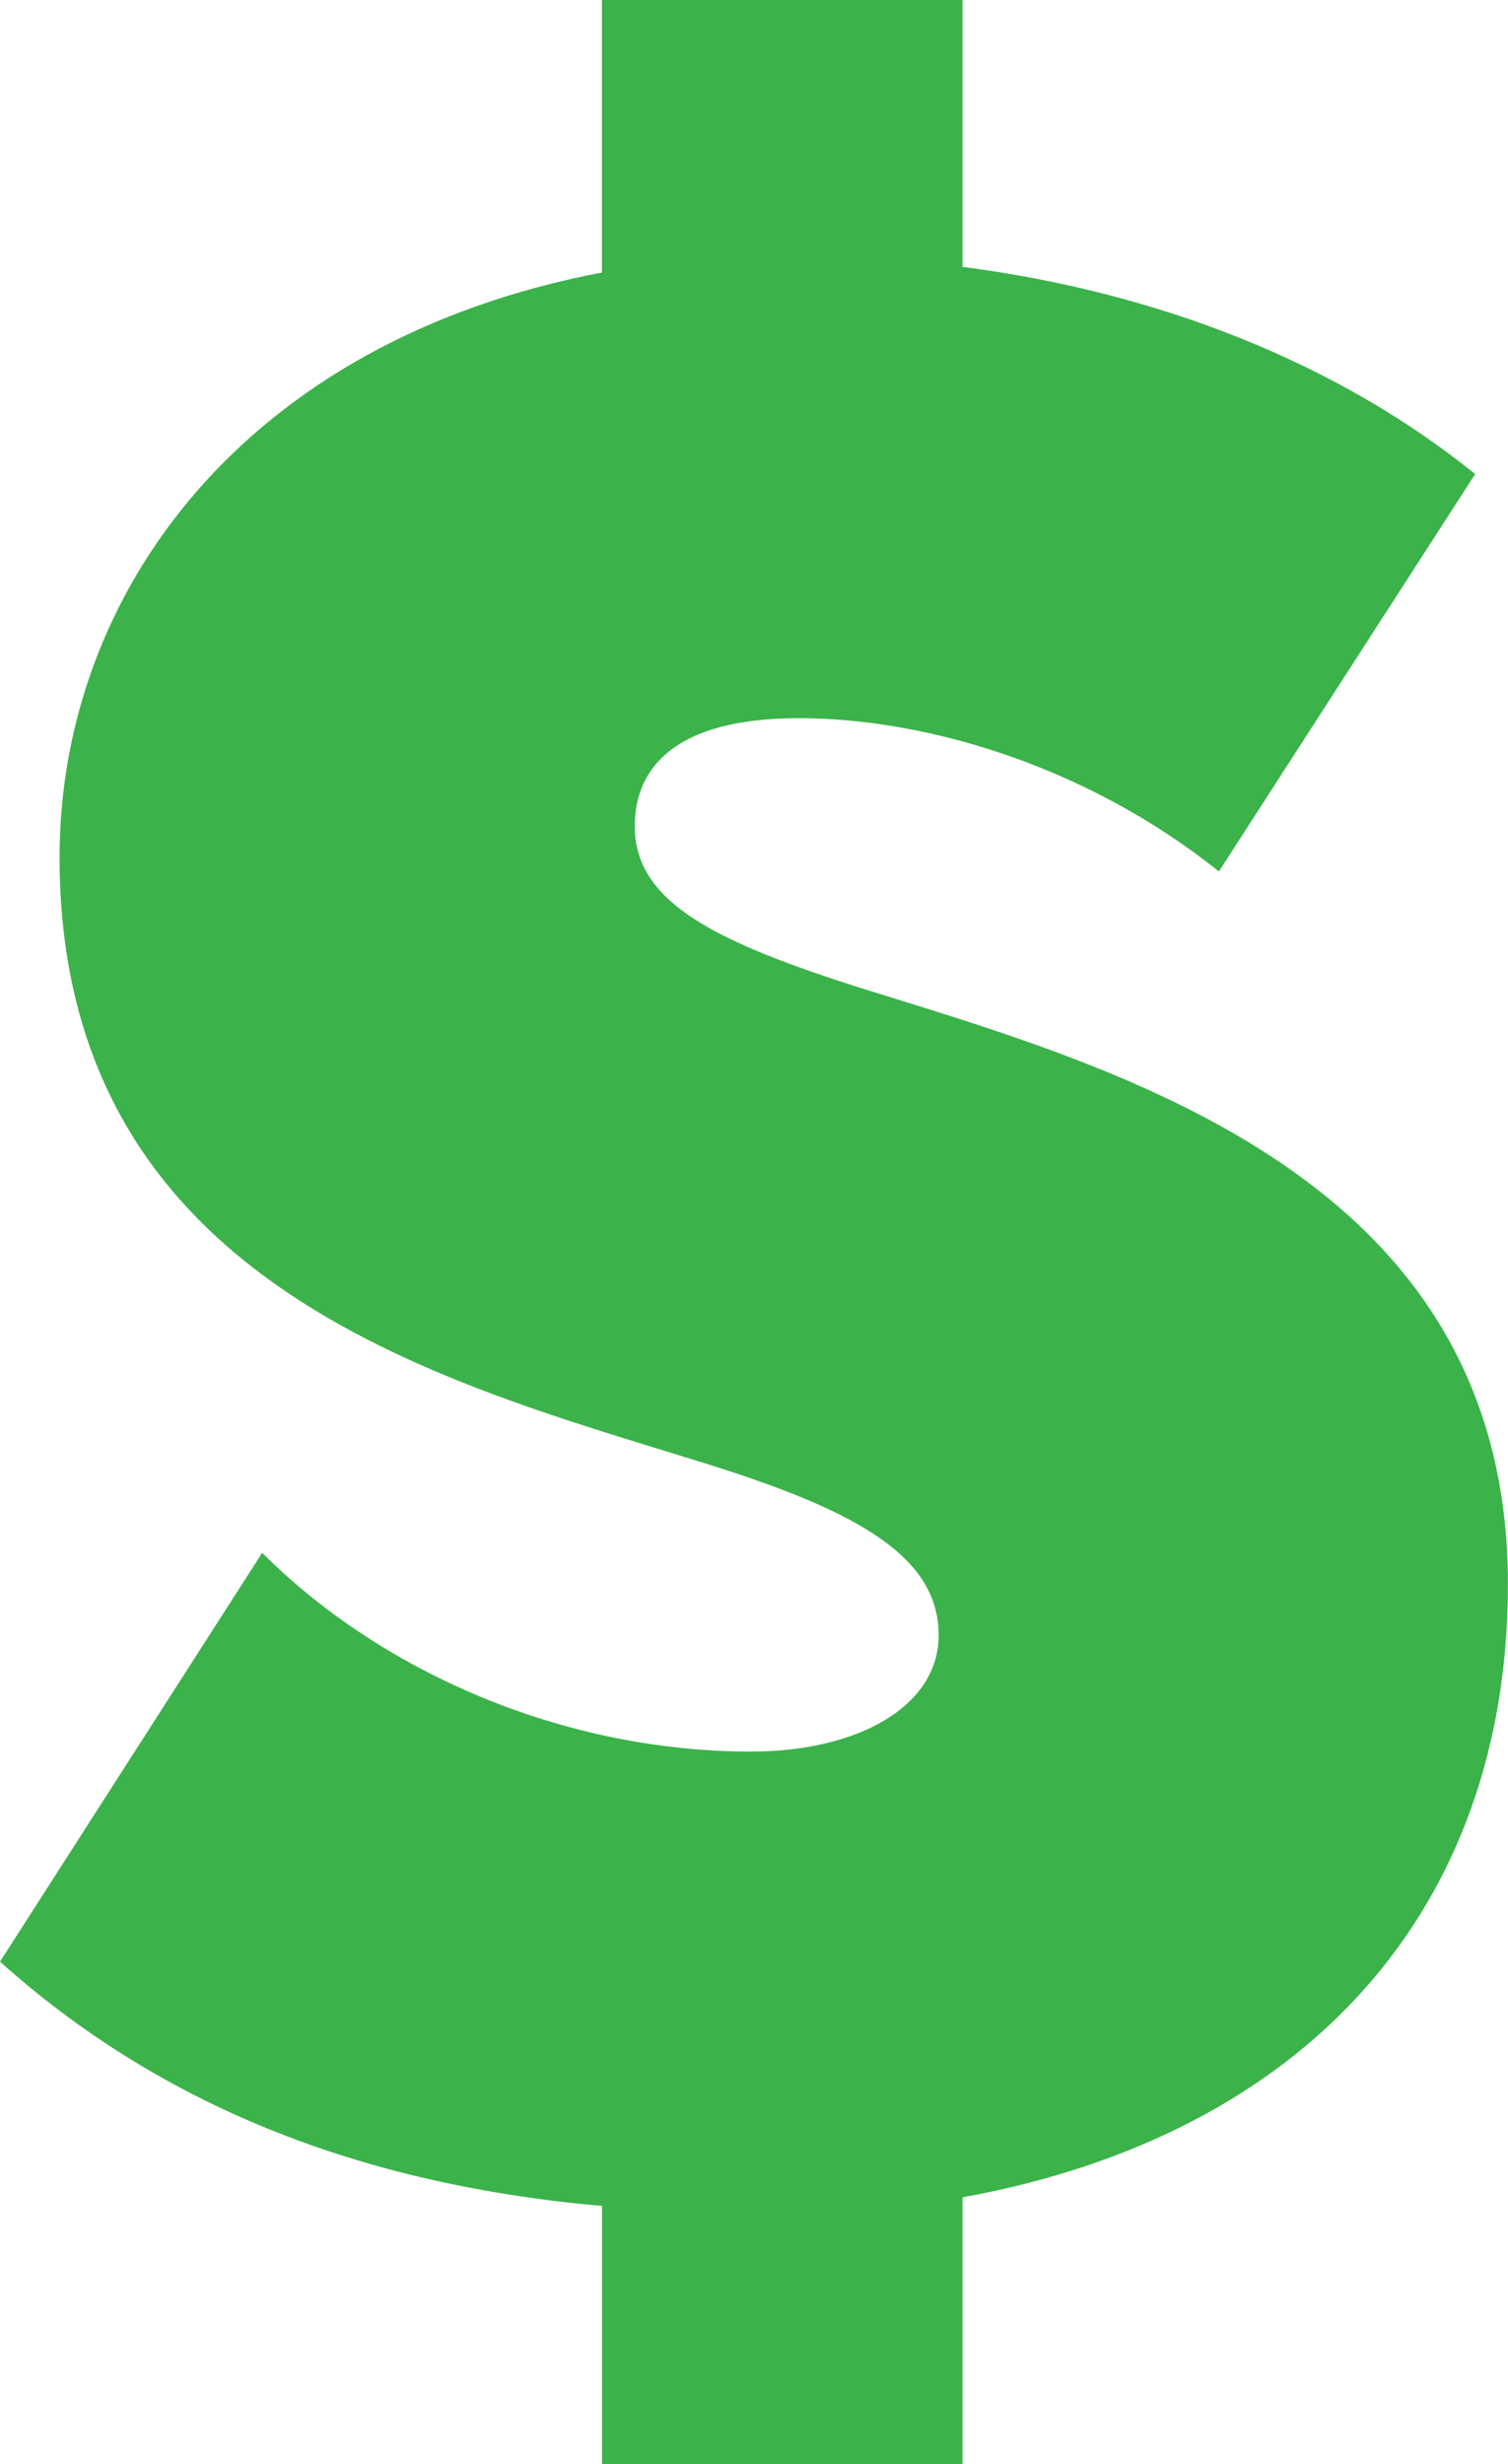
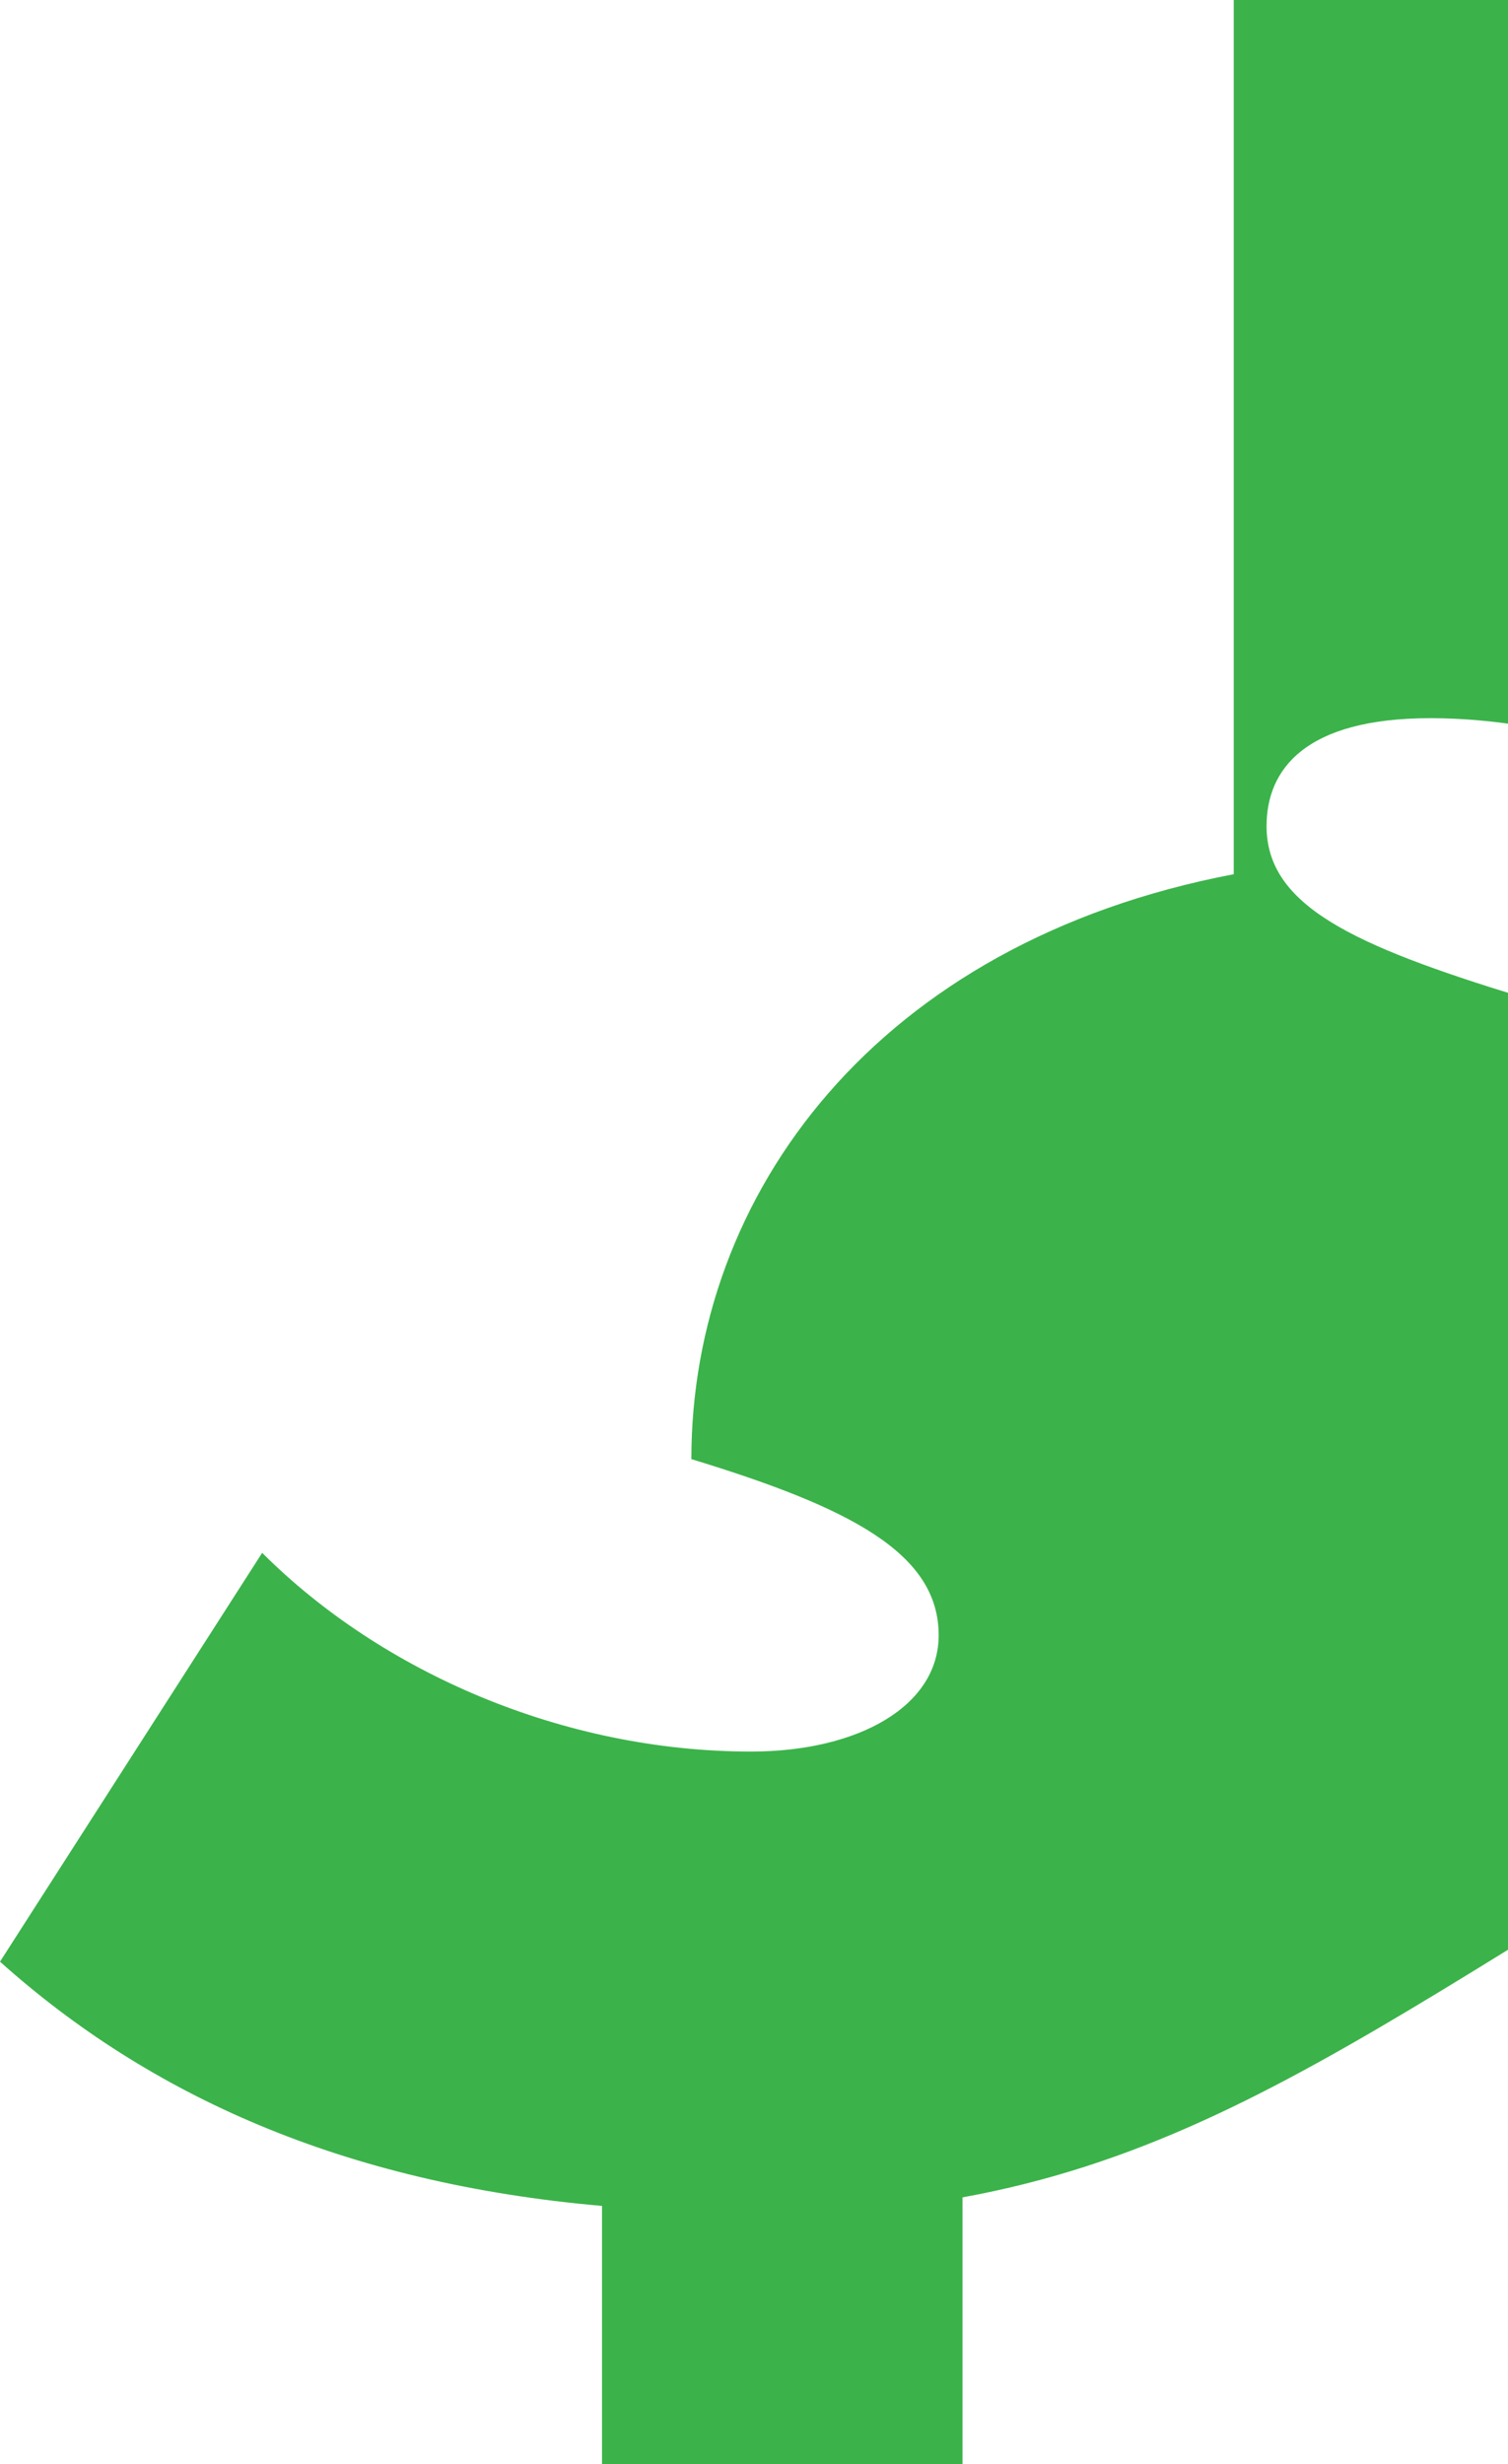
<svg xmlns="http://www.w3.org/2000/svg" version="1.1" id="Layer_1" x="0px" y="0px" width="20.811px" height="34px" viewBox="0 0 20.811 34" enable-background="new 0 0 20.811 34" xml:space="preserve">
-   <path fill="#3BB34A" d="M13.283,30.318V34H8.308v-3.564C4.729,30.123,2.056,28.907,0,27.066l3.618-5.641  c1.646,1.646,4.155,2.742,6.746,2.742c1.482,0,2.59-0.627,2.59-1.605c0-1.137-1.232-1.764-3.413-2.43  c-3.536-1.096-8.719-2.467-8.719-8.302c0-3.645,2.55-7.13,7.485-8.07V0h4.976v3.682c2.716,0.352,5.183,1.331,7.075,2.859  l-3.537,5.483c-1.81-1.449-4.03-2.115-5.799-2.115c-1.728,0-2.262,0.705-2.262,1.489c0,1.096,1.192,1.645,3.495,2.351  c3.538,1.096,8.555,2.663,8.555,8.108C20.811,26.361,18.013,29.457,13.283,30.318" />
+   <path fill="#3BB34A" d="M13.283,30.318V34H8.308v-3.564C4.729,30.123,2.056,28.907,0,27.066l3.618-5.641  c1.646,1.646,4.155,2.742,6.746,2.742c1.482,0,2.59-0.627,2.59-1.605c0-1.137-1.232-1.764-3.413-2.43  c0-3.645,2.55-7.13,7.485-8.07V0h4.976v3.682c2.716,0.352,5.183,1.331,7.075,2.859  l-3.537,5.483c-1.81-1.449-4.03-2.115-5.799-2.115c-1.728,0-2.262,0.705-2.262,1.489c0,1.096,1.192,1.645,3.495,2.351  c3.538,1.096,8.555,2.663,8.555,8.108C20.811,26.361,18.013,29.457,13.283,30.318" />
</svg>